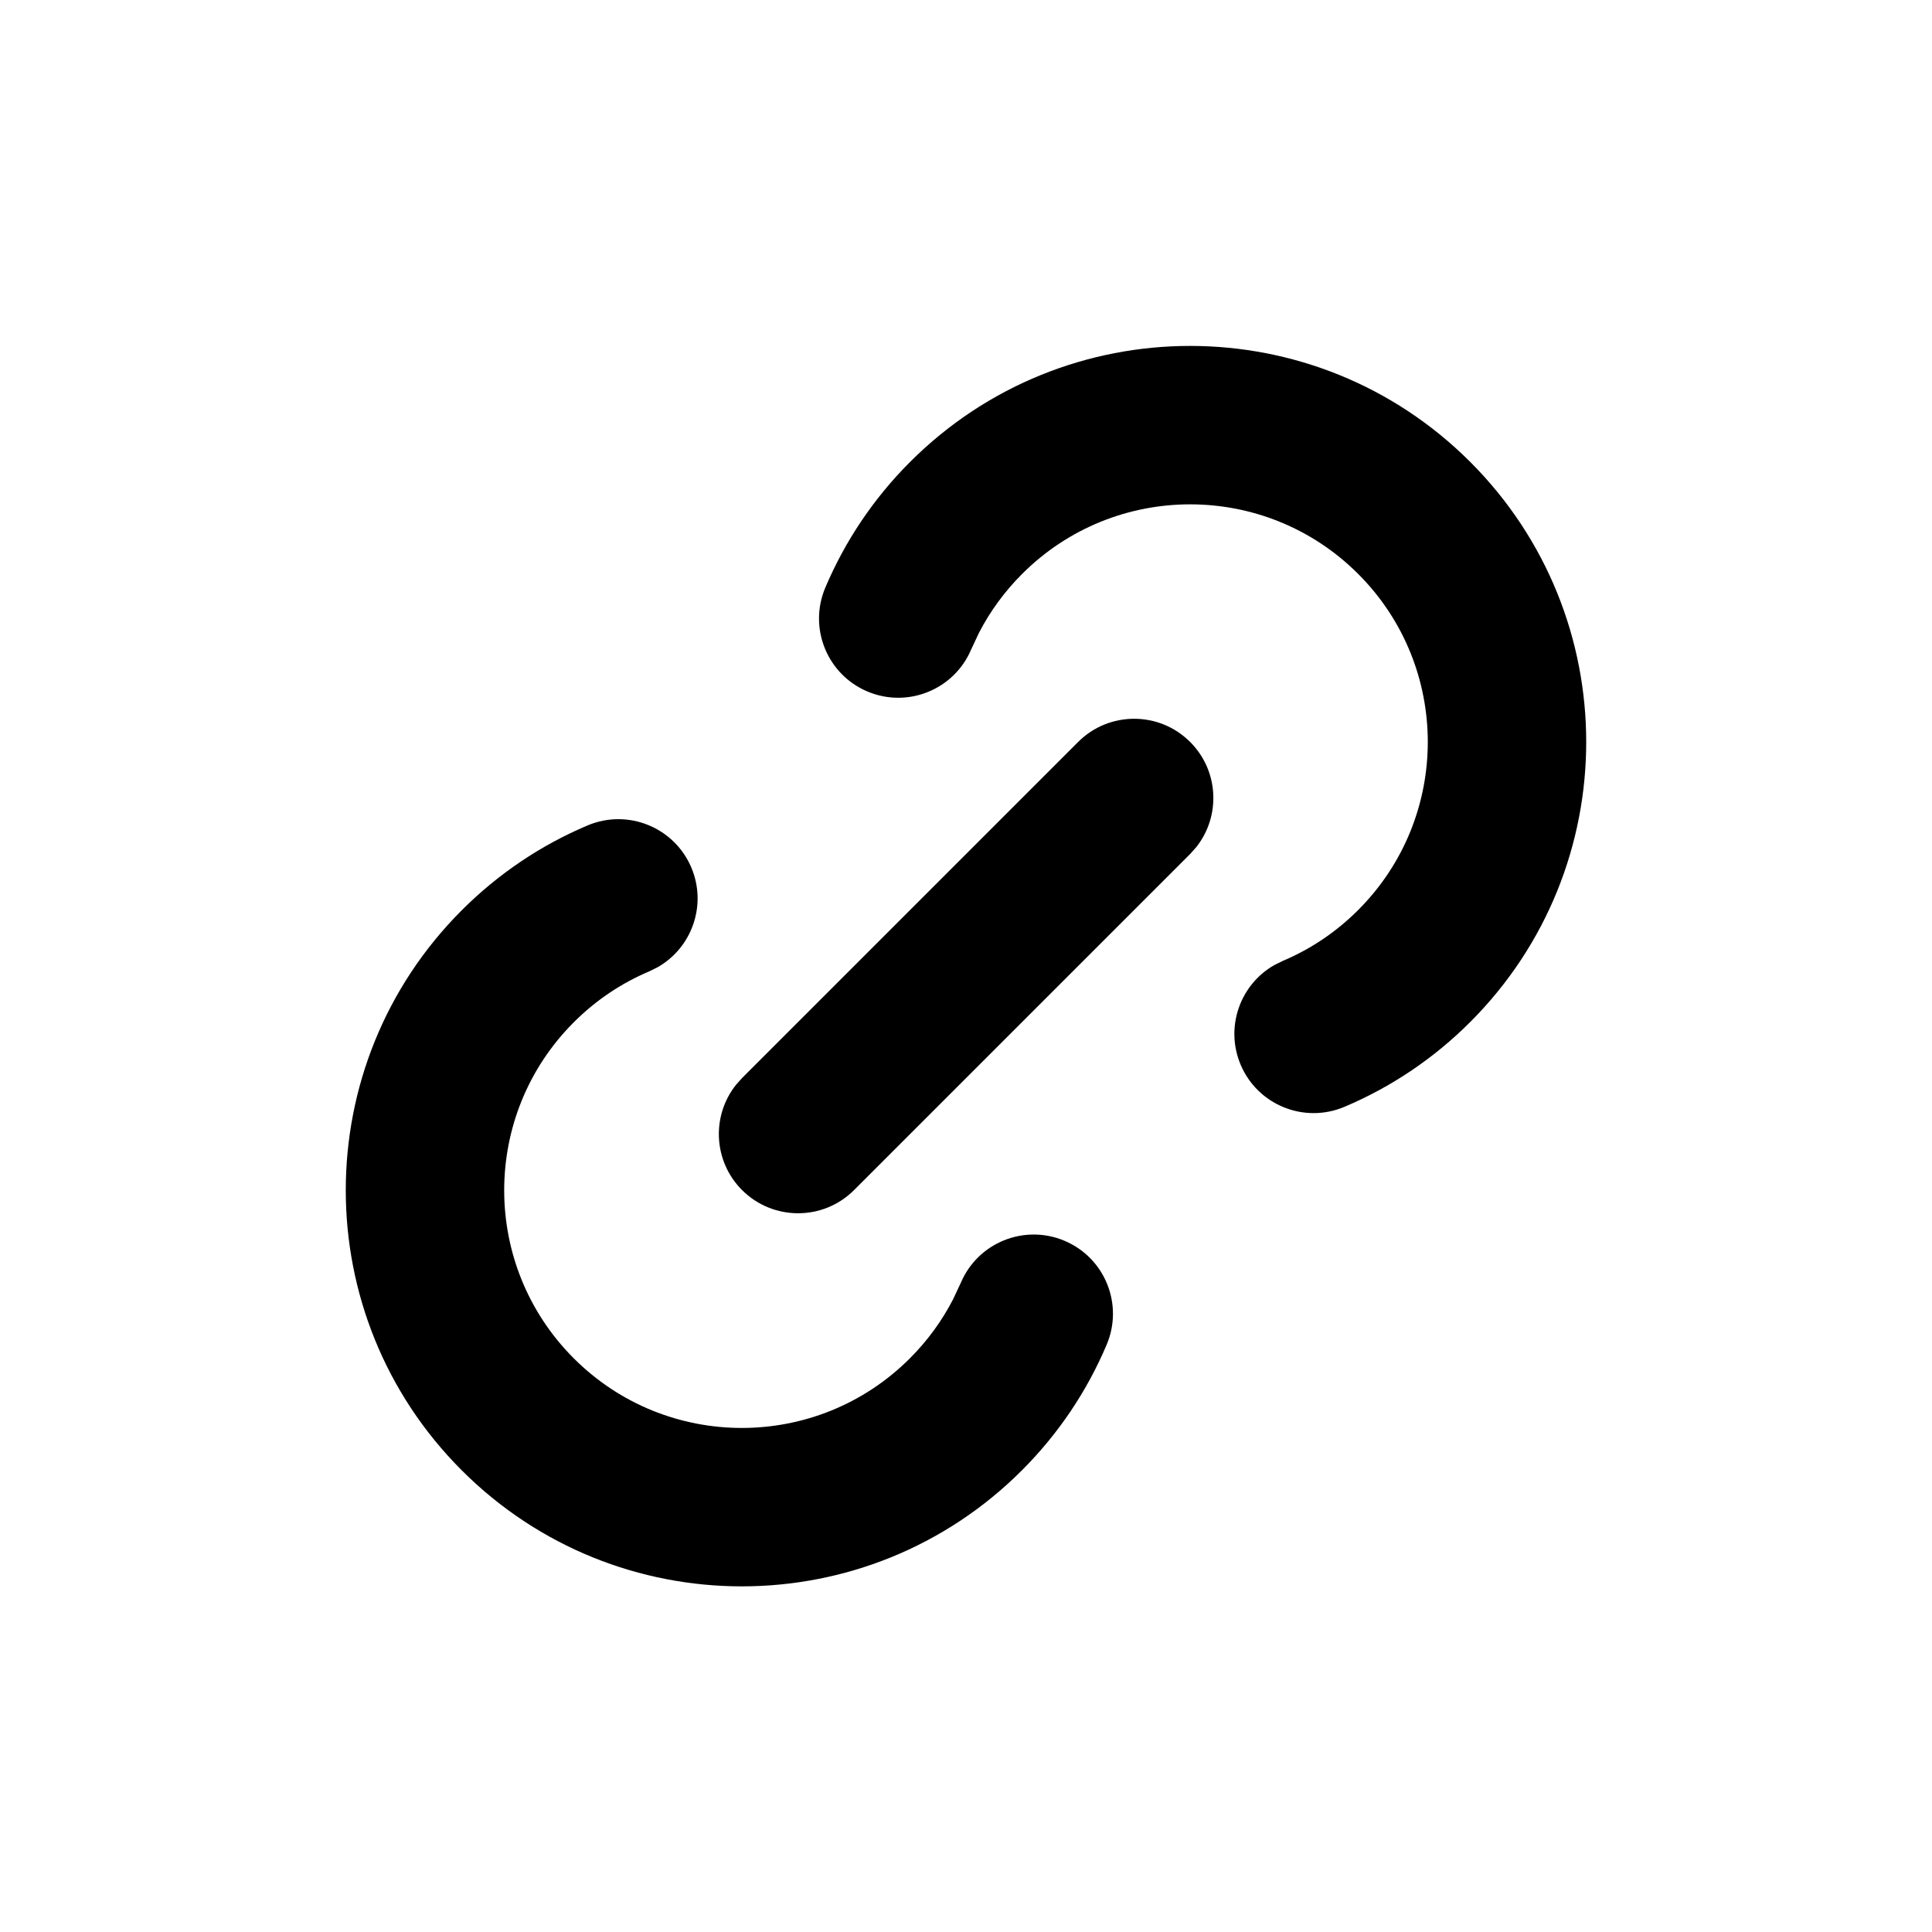
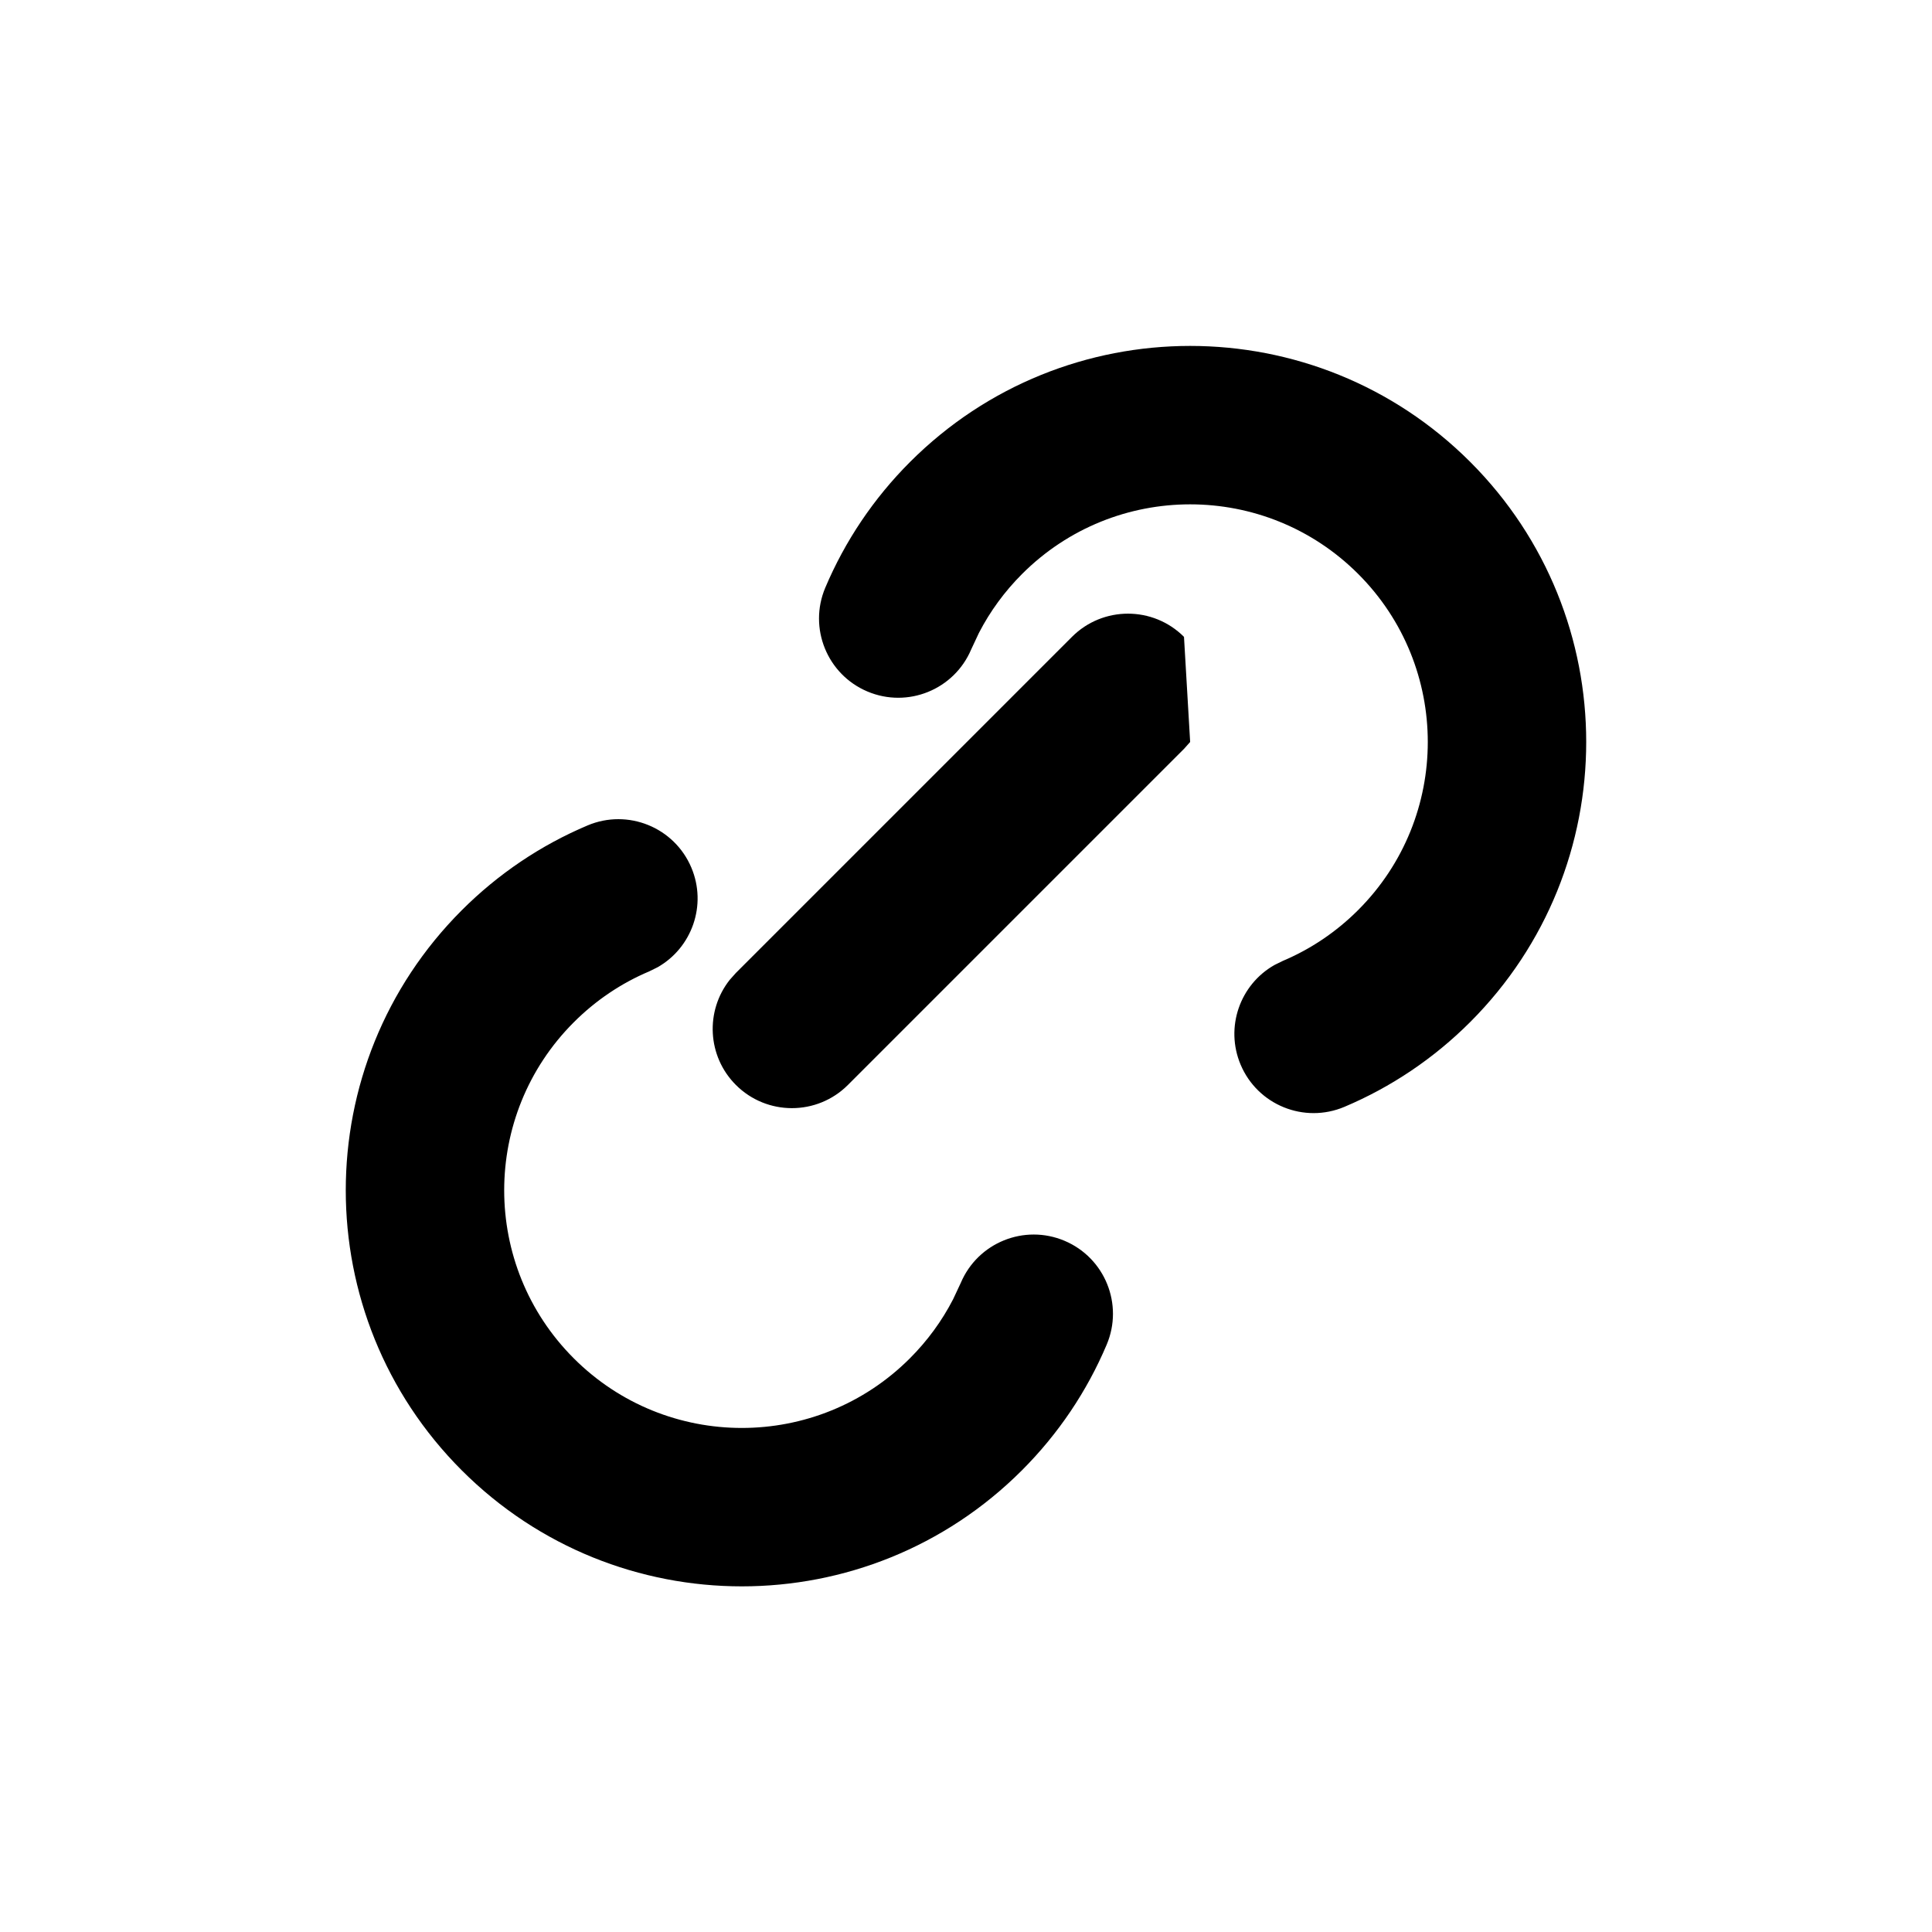
<svg xmlns="http://www.w3.org/2000/svg" fill="#000000" width="800px" height="800px" version="1.1" viewBox="144 144 512 512">
-   <path d="m437.29 500.33c-5.223 12.359-12.805 23.656-22.477 33.328-40.988 40.992-107.45 40.992-148.44 0-40.988-40.988-40.988-107.45 0-148.43 9.672-9.672 20.969-17.254 33.332-22.477 10.68-4.512 22.996 0.488 27.508 11.168 4.191 9.914 0.18 21.242-8.965 26.422l-2.203 1.086c-7.394 3.125-14.156 7.66-19.984 13.488-24.594 24.594-24.594 64.469 0 89.062s64.469 24.594 89.062 0c4.664-4.664 8.496-9.922 11.445-15.629l2.043-4.359c4.512-10.68 16.828-15.676 27.508-11.164 10.68 4.512 15.68 16.828 11.168 27.508zm22.113-159.7c7.613 7.613 8.156 19.617 1.633 27.855l-1.633 1.832-89.062 89.062c-8.195 8.195-21.488 8.195-29.688 0-7.613-7.613-8.156-19.617-1.629-27.859l1.629-1.828 89.062-89.062c8.199-8.199 21.488-8.199 29.688 0zm74.219-74.219c40.988 40.988 40.988 107.45 0 148.44-9.672 9.672-20.969 17.25-33.332 22.473-10.68 4.516-22.996-0.484-27.508-11.164-4.191-9.918-0.18-21.246 8.969-26.426l2.199-1.082c7.394-3.125 14.156-7.66 19.984-13.488 24.594-24.594 24.594-64.469 0-89.062s-64.469-24.594-89.062 0c-4.66 4.66-8.496 9.922-11.445 15.625l-2.043 4.359c-4.512 10.68-16.828 15.68-27.508 11.168-10.68-4.512-15.68-16.828-11.168-27.508 5.227-12.363 12.805-23.66 22.477-33.332 40.988-40.988 107.45-40.988 148.44 0z" fill-rule="evenodd" />
+   <path d="m437.29 500.33c-5.223 12.359-12.805 23.656-22.477 33.328-40.988 40.992-107.45 40.992-148.44 0-40.988-40.988-40.988-107.45 0-148.43 9.672-9.672 20.969-17.254 33.332-22.477 10.68-4.512 22.996 0.488 27.508 11.168 4.191 9.914 0.18 21.242-8.965 26.422l-2.203 1.086c-7.394 3.125-14.156 7.66-19.984 13.488-24.594 24.594-24.594 64.469 0 89.062s64.469 24.594 89.062 0c4.664-4.664 8.496-9.922 11.445-15.629l2.043-4.359c4.512-10.68 16.828-15.676 27.508-11.164 10.68 4.512 15.68 16.828 11.168 27.508zm22.113-159.7l-1.633 1.832-89.062 89.062c-8.195 8.195-21.488 8.195-29.688 0-7.613-7.613-8.156-19.617-1.629-27.859l1.629-1.828 89.062-89.062c8.199-8.199 21.488-8.199 29.688 0zm74.219-74.219c40.988 40.988 40.988 107.45 0 148.44-9.672 9.672-20.969 17.25-33.332 22.473-10.68 4.516-22.996-0.484-27.508-11.164-4.191-9.918-0.18-21.246 8.969-26.426l2.199-1.082c7.394-3.125 14.156-7.66 19.984-13.488 24.594-24.594 24.594-64.469 0-89.062s-64.469-24.594-89.062 0c-4.66 4.66-8.496 9.922-11.445 15.625l-2.043 4.359c-4.512 10.68-16.828 15.68-27.508 11.168-10.68-4.512-15.68-16.828-11.168-27.508 5.227-12.363 12.805-23.66 22.477-33.332 40.988-40.988 107.45-40.988 148.44 0z" fill-rule="evenodd" />
</svg>